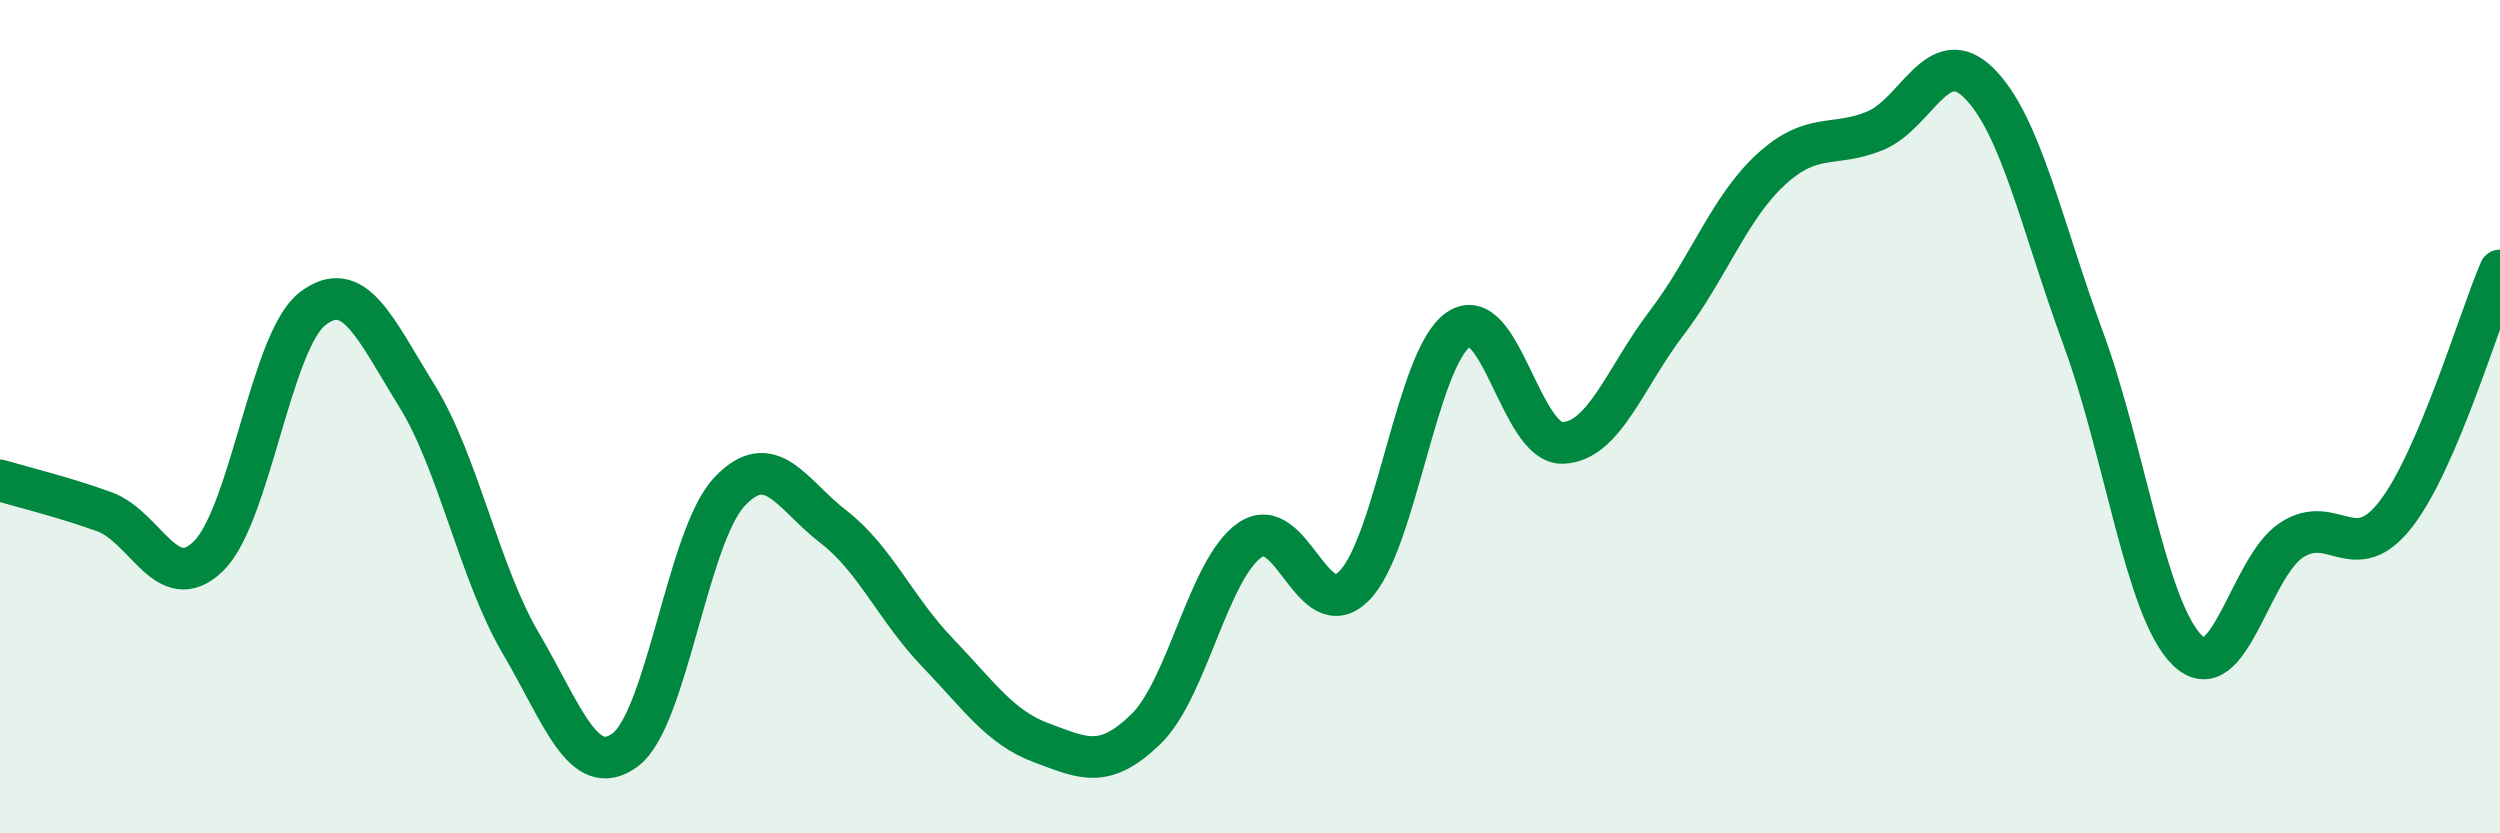
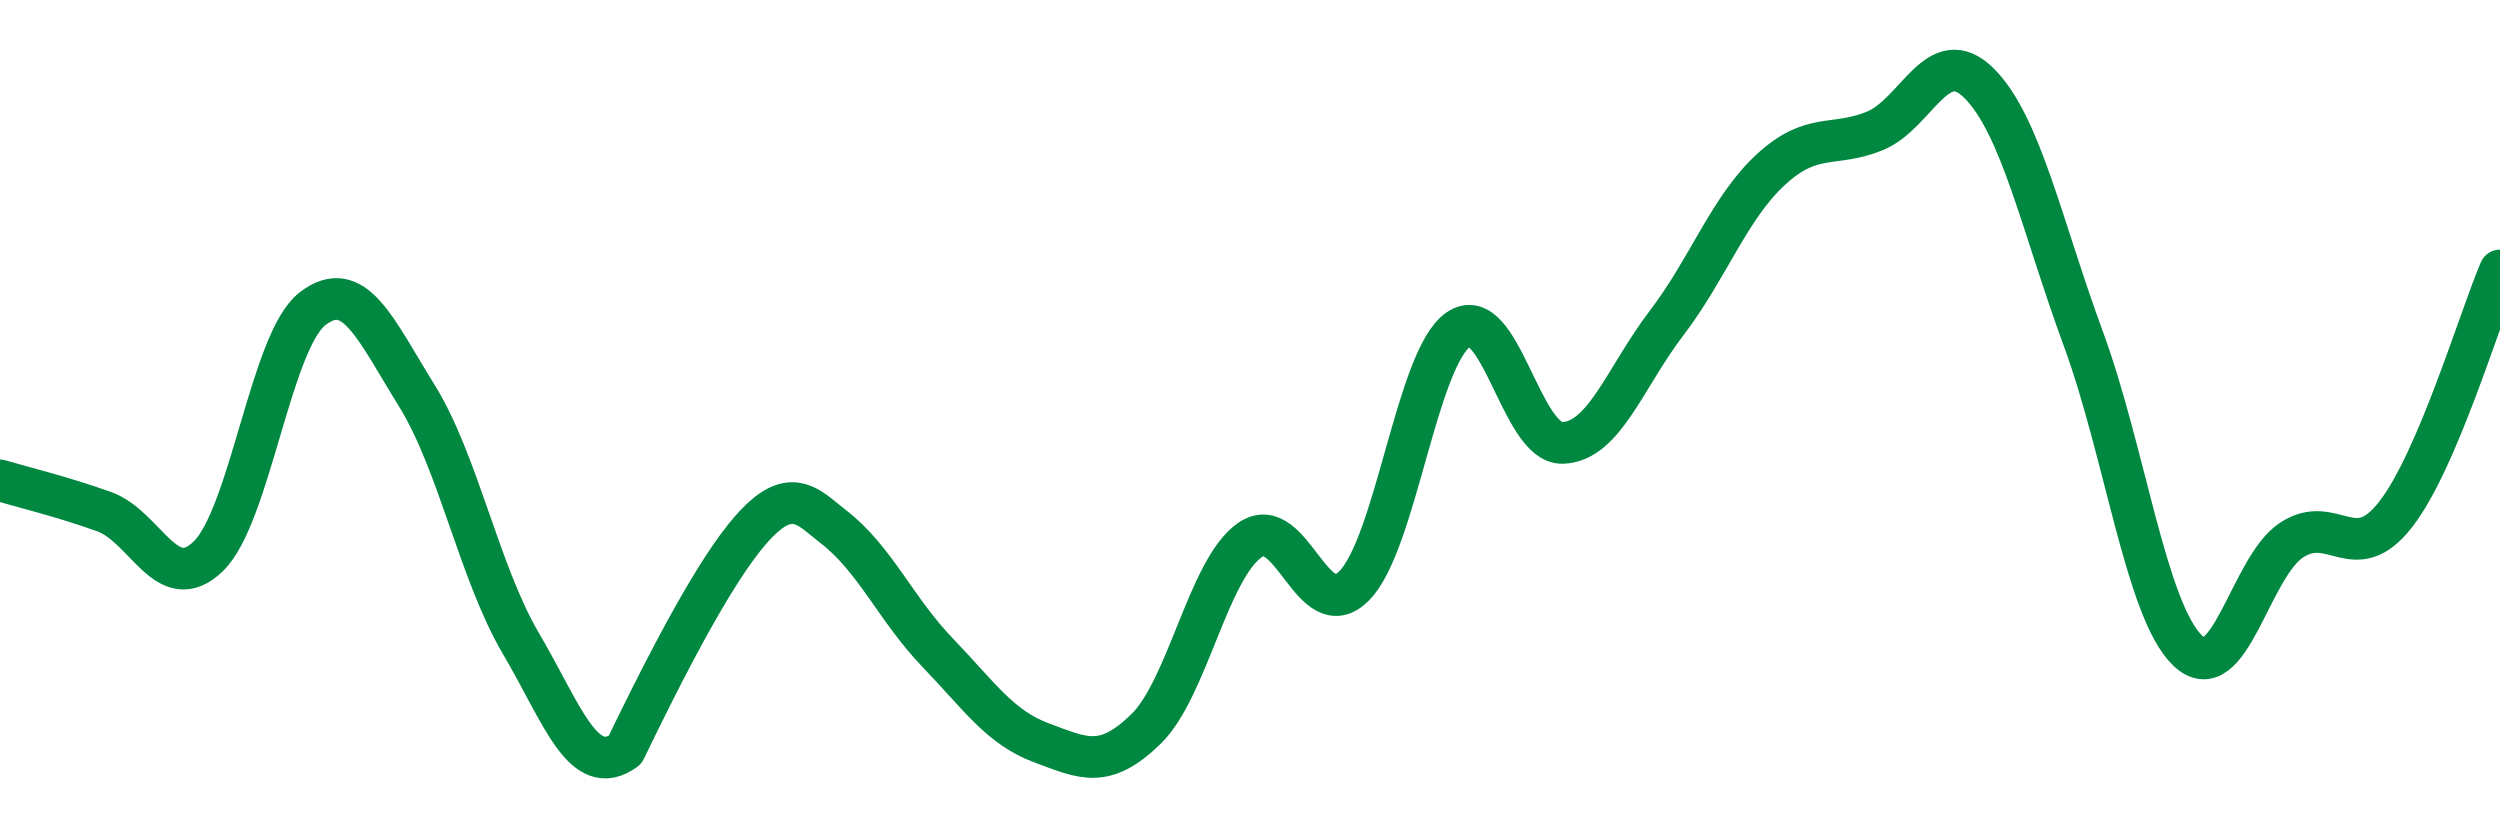
<svg xmlns="http://www.w3.org/2000/svg" width="60" height="20" viewBox="0 0 60 20">
-   <path d="M 0,11.53 C 0.5,11.68 1.5,11.92 2.5,12.28 C 3.5,12.64 4,14.32 5,13.35 C 6,12.38 6.5,8.18 7.5,7.41 C 8.5,6.64 9,7.88 10,9.49 C 11,11.1 11.5,13.74 12.5,15.44 C 13.5,17.14 14,18.73 15,18 C 16,17.27 16.5,12.88 17.5,11.81 C 18.5,10.74 19,11.87 20,12.64 C 21,13.41 21.5,14.62 22.5,15.66 C 23.5,16.7 24,17.46 25,17.83 C 26,18.2 26.5,18.47 27.5,17.5 C 28.5,16.53 29,13.65 30,12.96 C 31,12.27 31.5,15.07 32.5,14.06 C 33.5,13.05 34,8.6 35,7.91 C 36,7.22 36.5,10.66 37.5,10.63 C 38.5,10.6 39,9.06 40,7.75 C 41,6.44 41.5,4.99 42.5,4.07 C 43.5,3.15 44,3.55 45,3.14 C 46,2.73 46.5,1 47.5,2 C 48.5,3 49,5.41 50,8.13 C 51,10.85 51.5,14.64 52.5,15.61 C 53.5,16.58 54,13.61 55,12.96 C 56,12.31 56.5,13.63 57.5,12.34 C 58.5,11.05 59.5,7.66 60,6.49L60 20L0 20Z" fill="#008740" opacity="0.1" stroke-linecap="round" stroke-linejoin="round" />
-   <path d="M 0,11.53 C 0.5,11.68 1.5,11.92 2.5,12.28 C 3.5,12.64 4,14.32 5,13.35 C 6,12.38 6.5,8.18 7.5,7.41 C 8.5,6.64 9,7.88 10,9.49 C 11,11.1 11.5,13.74 12.5,15.44 C 13.5,17.14 14,18.73 15,18 C 16,17.27 16.5,12.88 17.5,11.81 C 18.5,10.74 19,11.87 20,12.64 C 21,13.41 21.5,14.62 22.5,15.66 C 23.5,16.7 24,17.46 25,17.83 C 26,18.2 26.5,18.47 27.5,17.5 C 28.5,16.53 29,13.65 30,12.96 C 31,12.27 31.5,15.07 32.5,14.06 C 33.5,13.05 34,8.6 35,7.91 C 36,7.22 36.5,10.66 37.5,10.63 C 38.5,10.6 39,9.06 40,7.75 C 41,6.44 41.5,4.99 42.5,4.07 C 43.5,3.15 44,3.55 45,3.14 C 46,2.73 46.5,1 47.5,2 C 48.5,3 49,5.41 50,8.13 C 51,10.85 51.5,14.64 52.5,15.61 C 53.5,16.58 54,13.61 55,12.96 C 56,12.31 56.5,13.63 57.5,12.34 C 58.5,11.05 59.5,7.66 60,6.49" stroke="#008740" stroke-width="1" fill="none" stroke-linecap="round" stroke-linejoin="round" />
+   <path d="M 0,11.53 C 0.5,11.68 1.5,11.92 2.5,12.28 C 3.5,12.64 4,14.32 5,13.35 C 6,12.38 6.5,8.18 7.5,7.41 C 8.5,6.64 9,7.88 10,9.49 C 11,11.1 11.5,13.74 12.5,15.44 C 13.5,17.14 14,18.73 15,18 C 18.5,10.74 19,11.87 20,12.64 C 21,13.41 21.5,14.62 22.5,15.66 C 23.5,16.7 24,17.46 25,17.83 C 26,18.2 26.5,18.47 27.5,17.5 C 28.5,16.53 29,13.65 30,12.96 C 31,12.27 31.5,15.07 32.5,14.06 C 33.5,13.05 34,8.6 35,7.91 C 36,7.22 36.5,10.66 37.5,10.63 C 38.5,10.6 39,9.06 40,7.75 C 41,6.44 41.5,4.99 42.5,4.07 C 43.5,3.15 44,3.55 45,3.14 C 46,2.73 46.5,1 47.5,2 C 48.5,3 49,5.41 50,8.13 C 51,10.85 51.5,14.64 52.5,15.61 C 53.5,16.58 54,13.61 55,12.96 C 56,12.31 56.5,13.63 57.5,12.34 C 58.5,11.05 59.5,7.66 60,6.49" stroke="#008740" stroke-width="1" fill="none" stroke-linecap="round" stroke-linejoin="round" />
</svg>